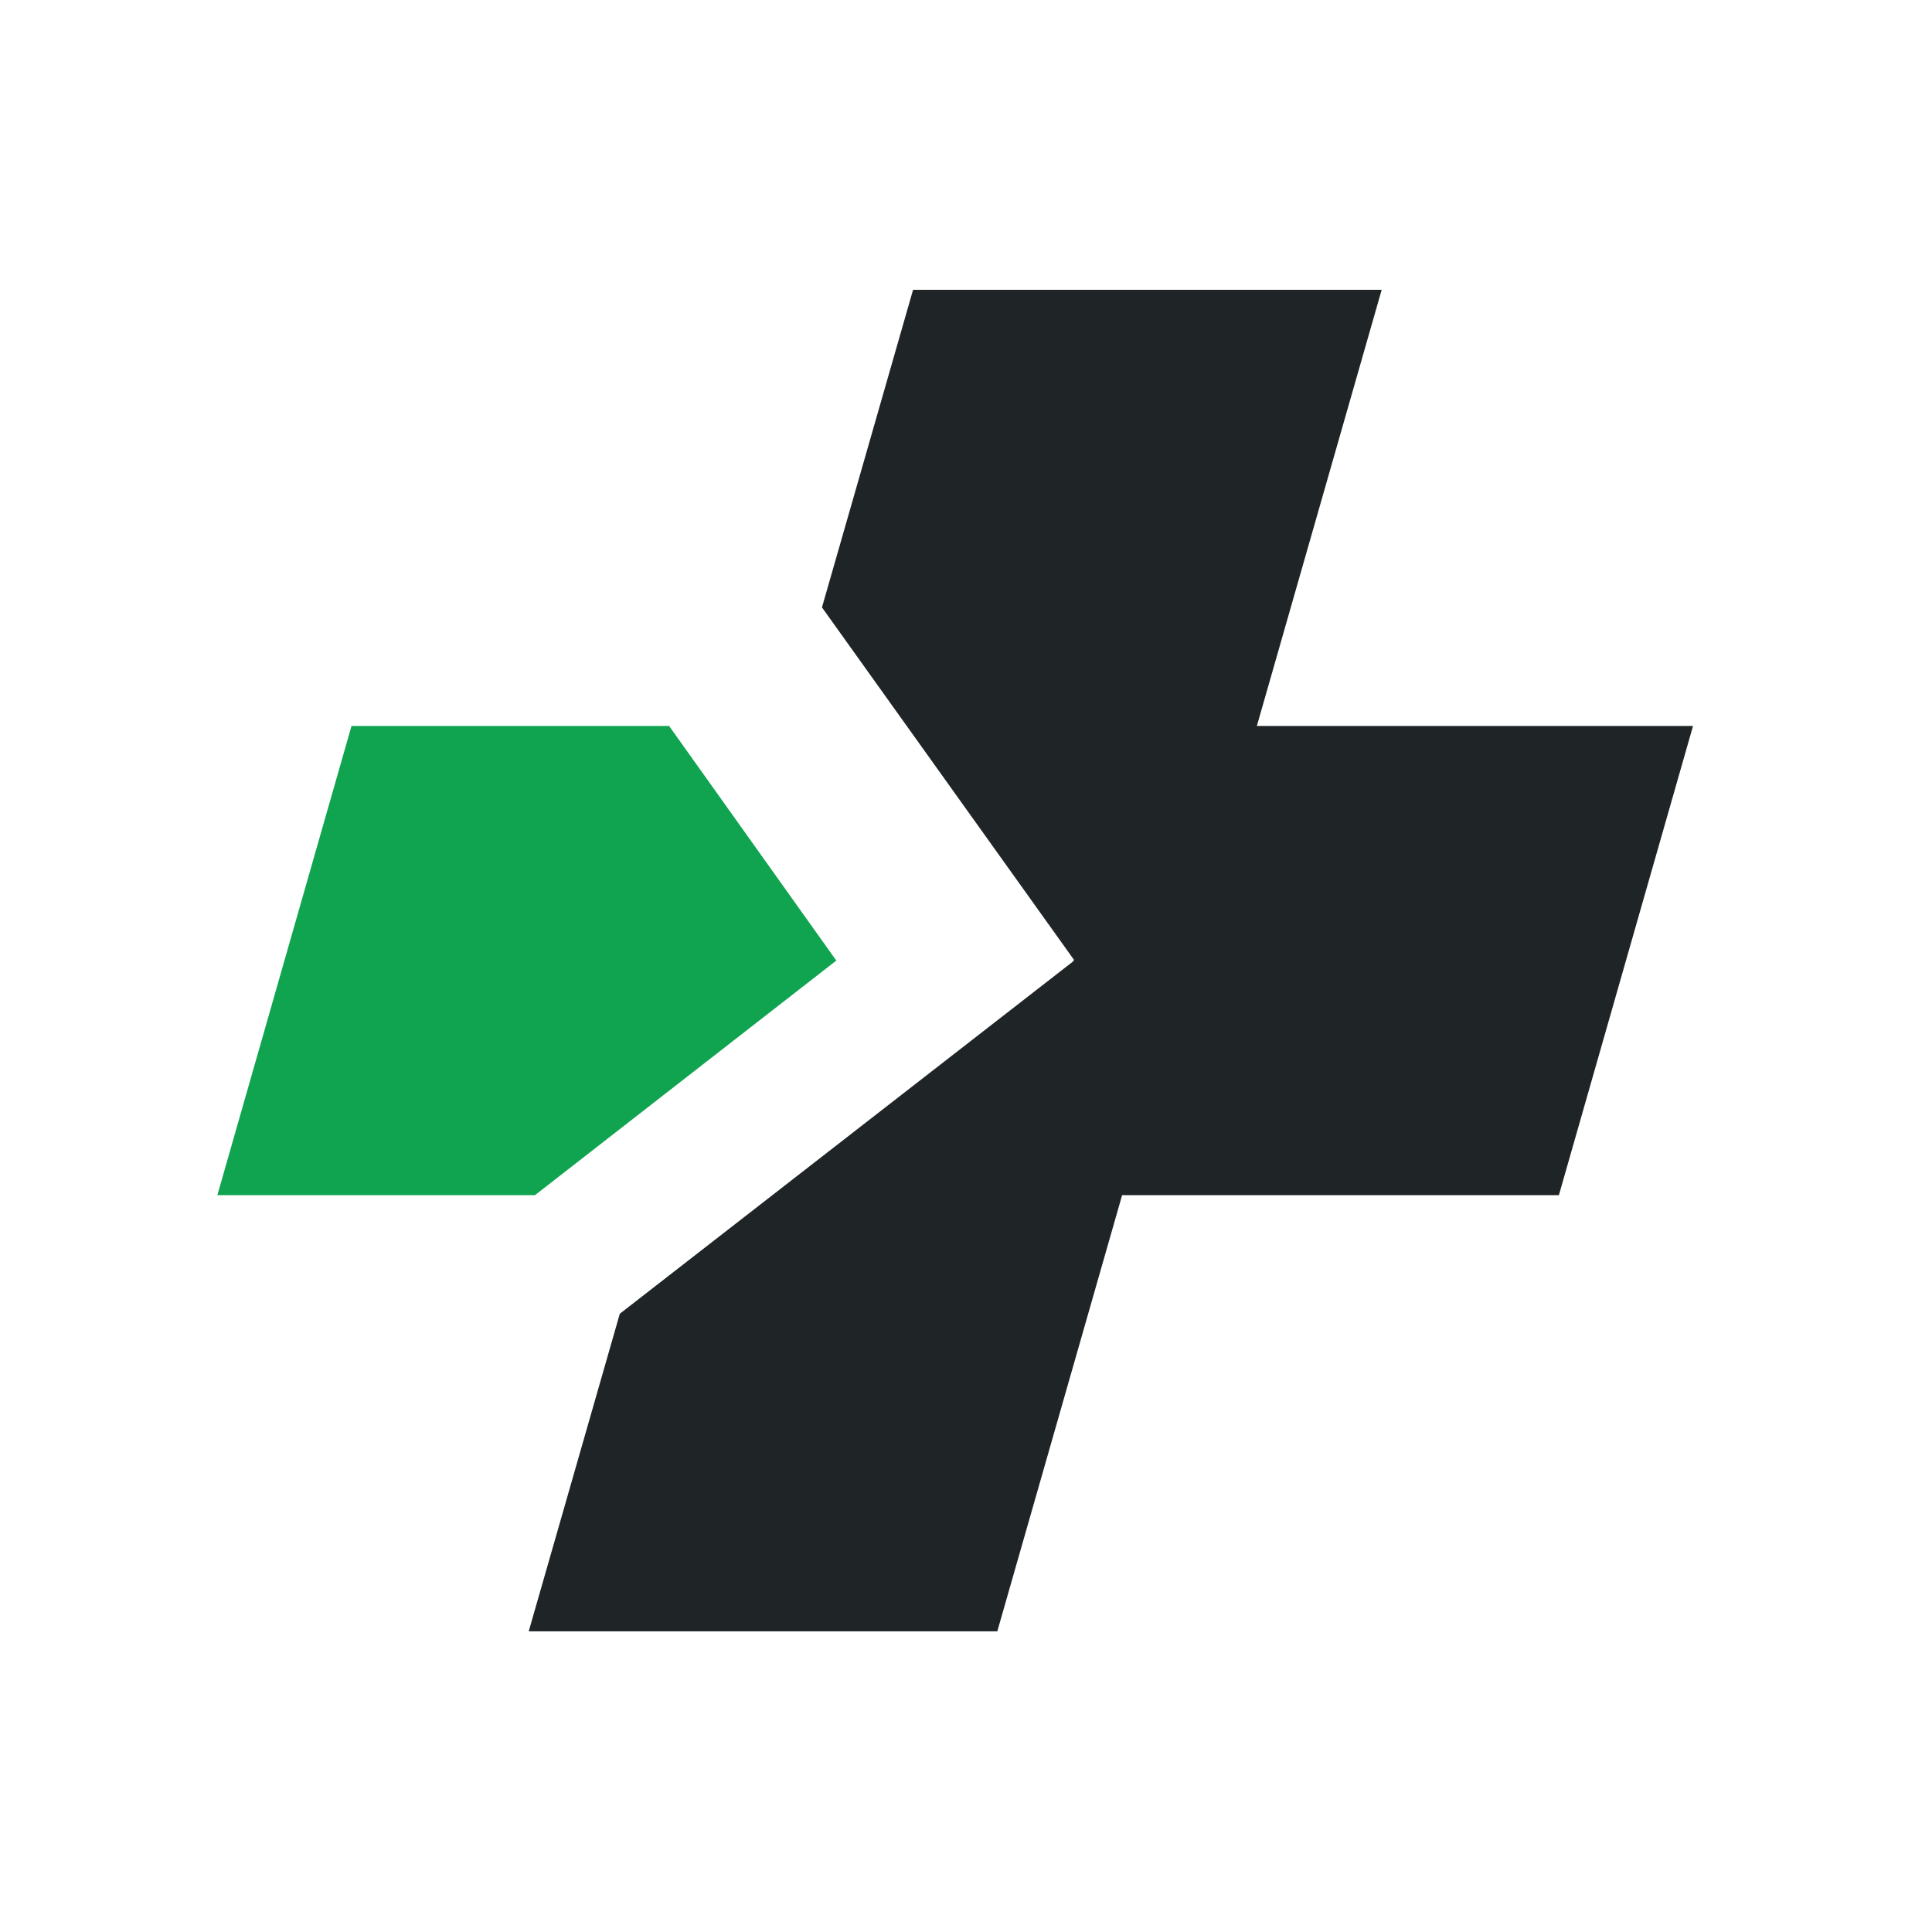
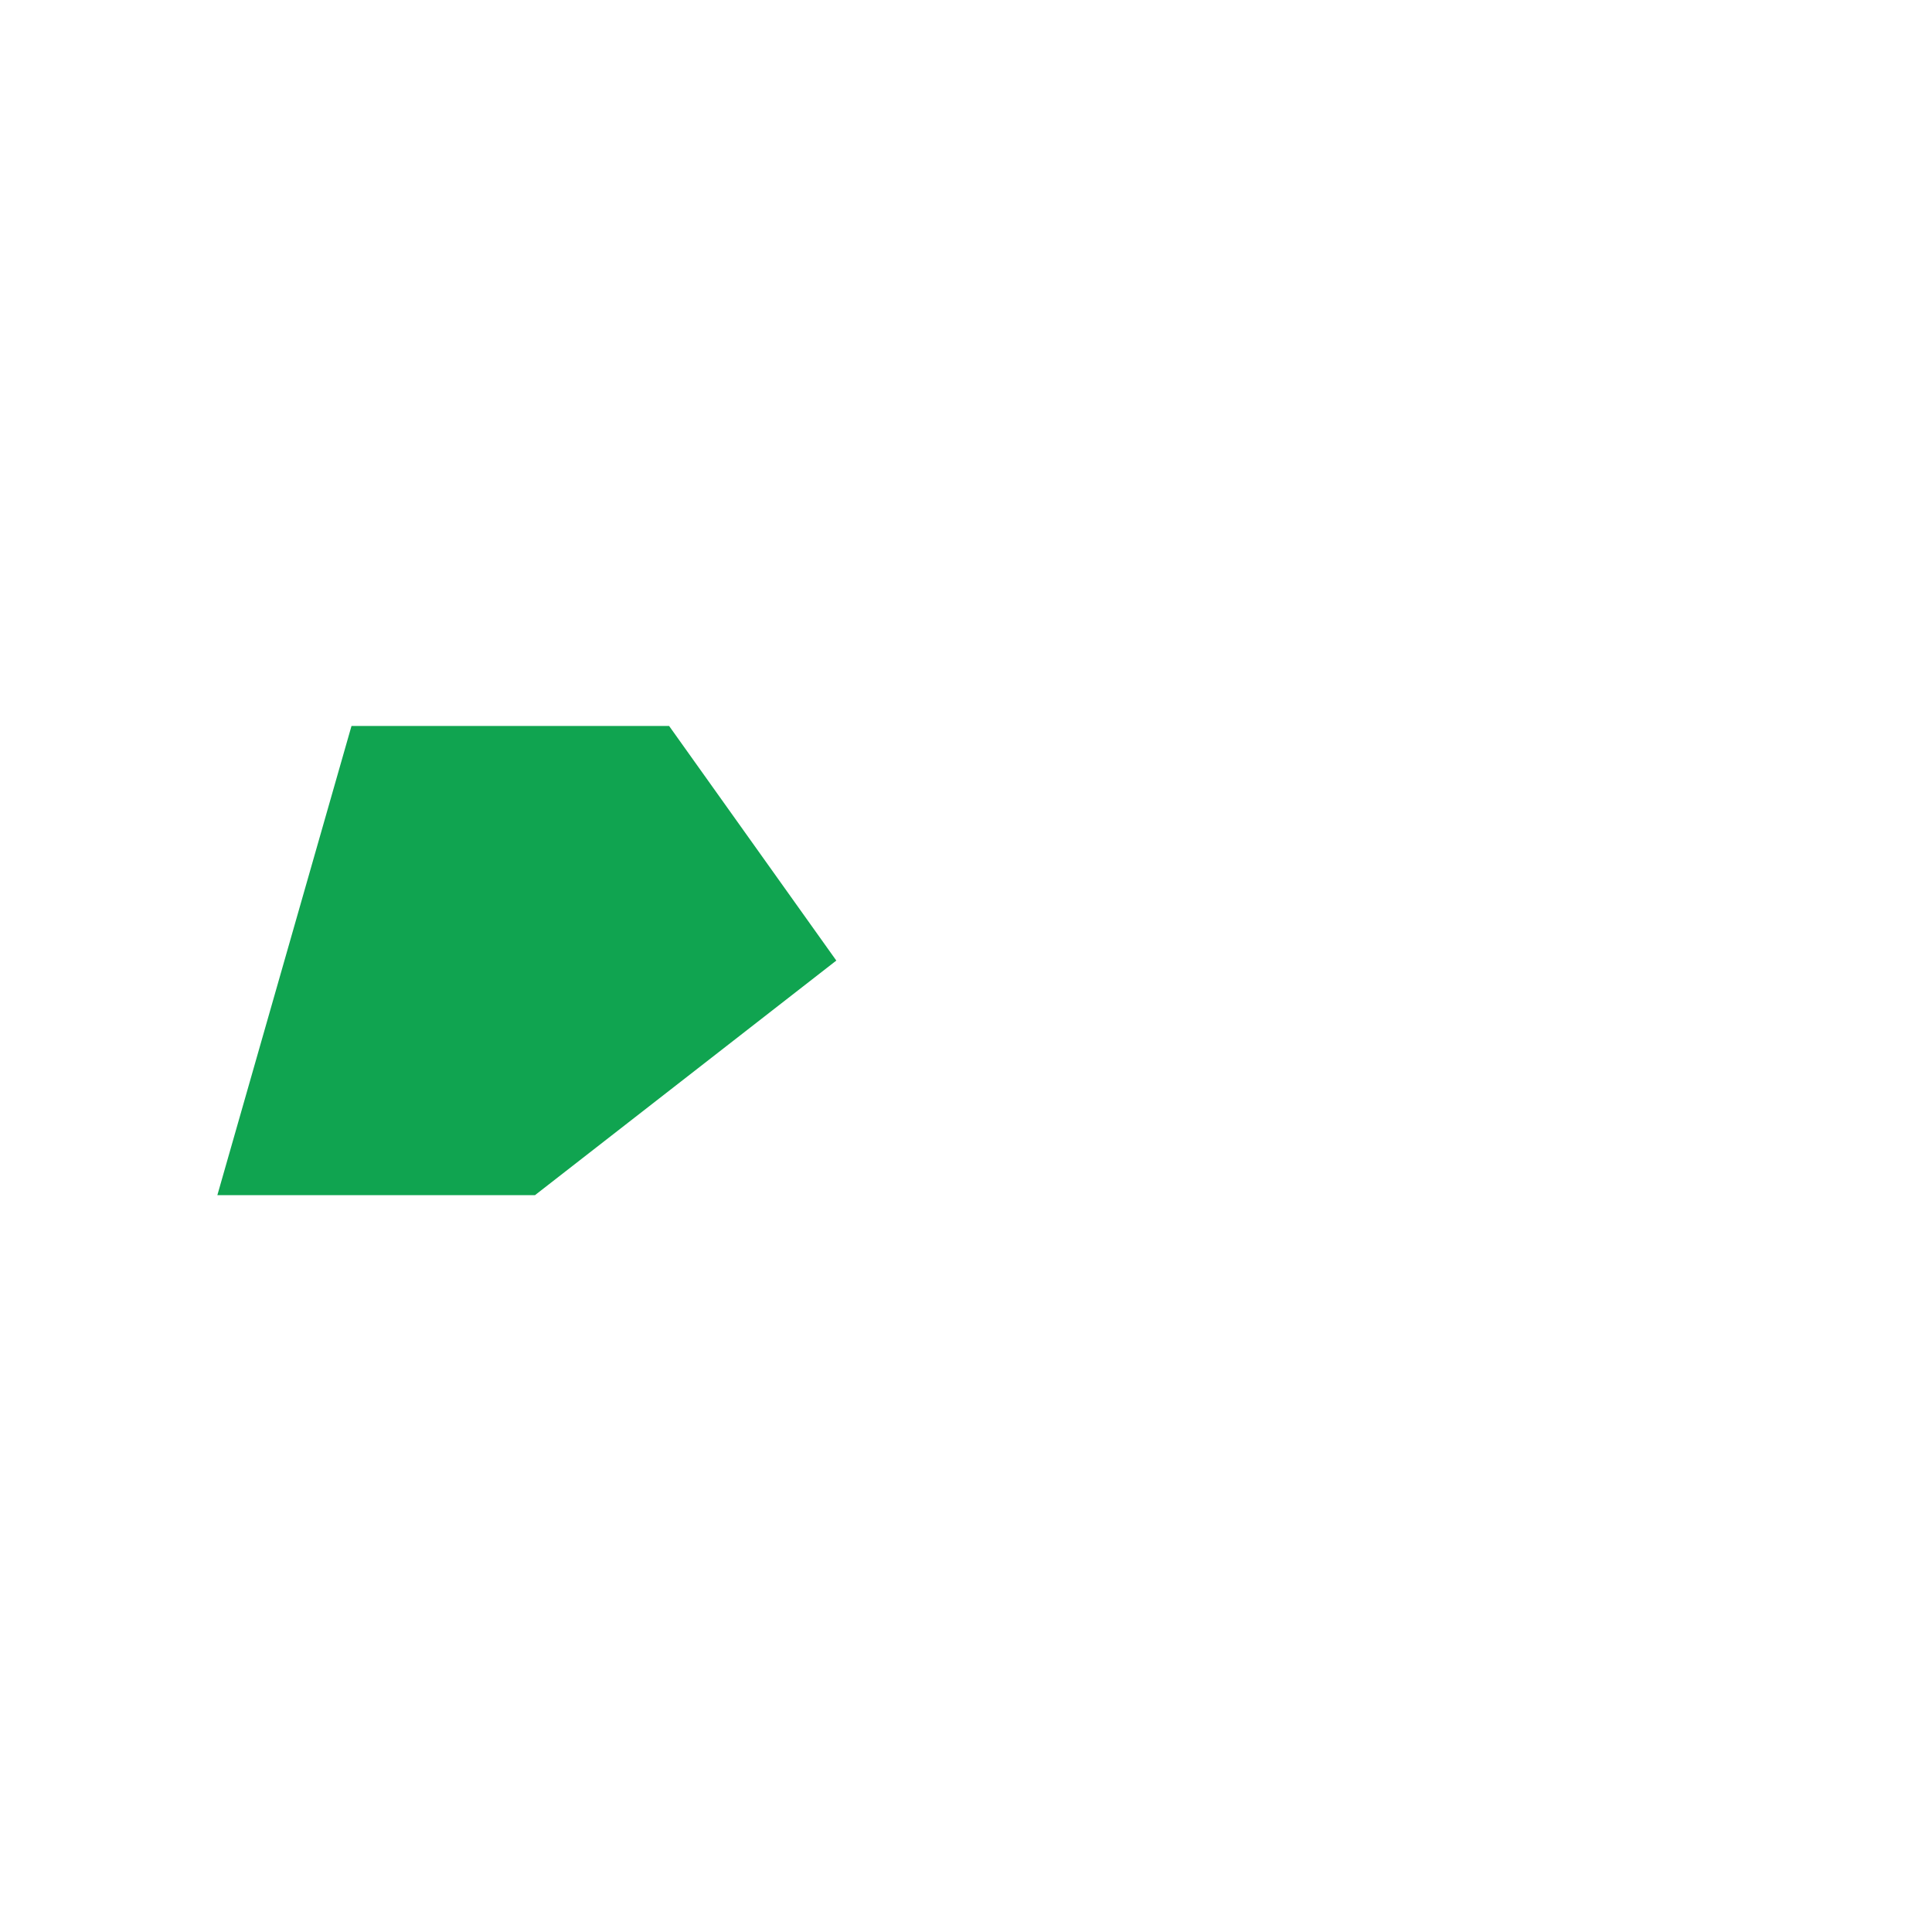
<svg xmlns="http://www.w3.org/2000/svg" width="80" height="80" viewBox="0 0 80 80" fill="none">
-   <path d="M52.044 30.06L57.212 12H37.808L34.036 25.151L44.474 39.749L44.448 39.775V39.801L25.665 54.399L21.893 67.55H41.296L46.464 49.49H64.55L70.105 30.06H52.044Z" fill="#1F2426" />
  <path d="M34.63 39.775L27.706 30.06H14.555L9 49.49H22.151L34.63 39.775Z" fill="#10A450" />
</svg>